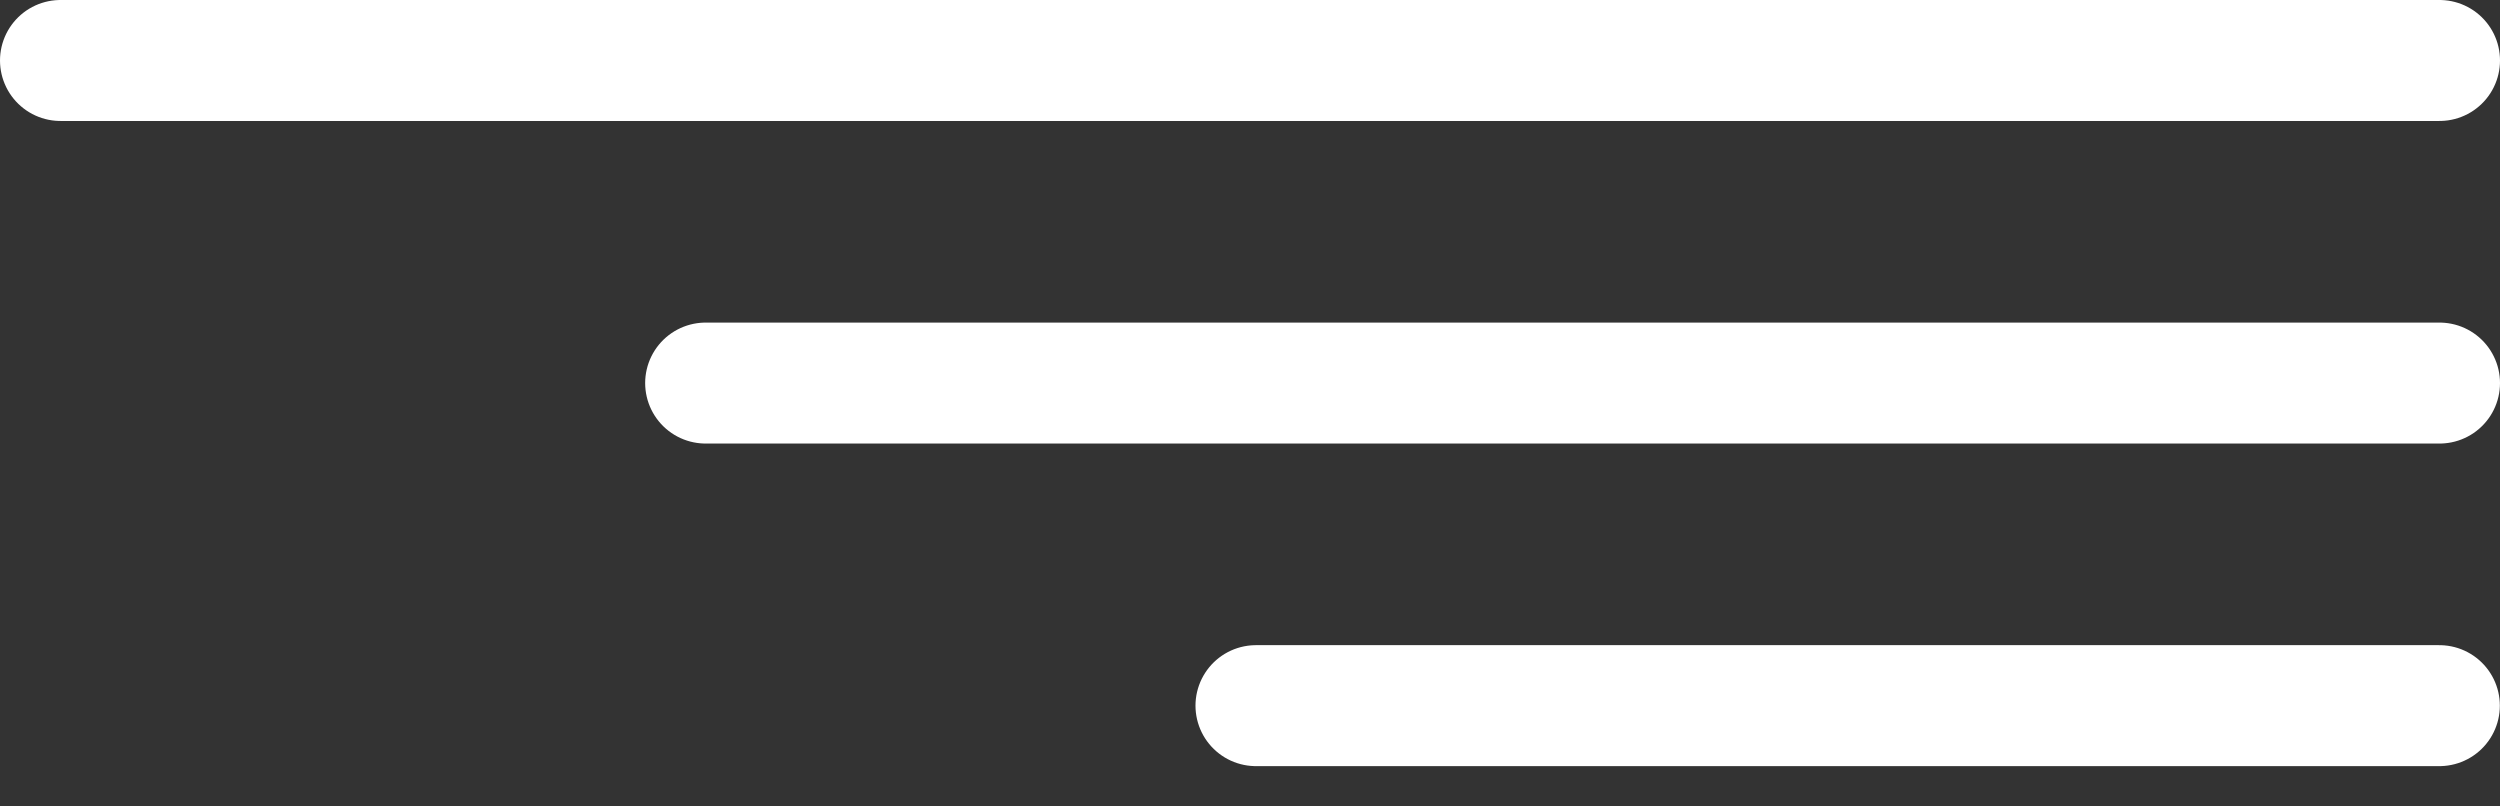
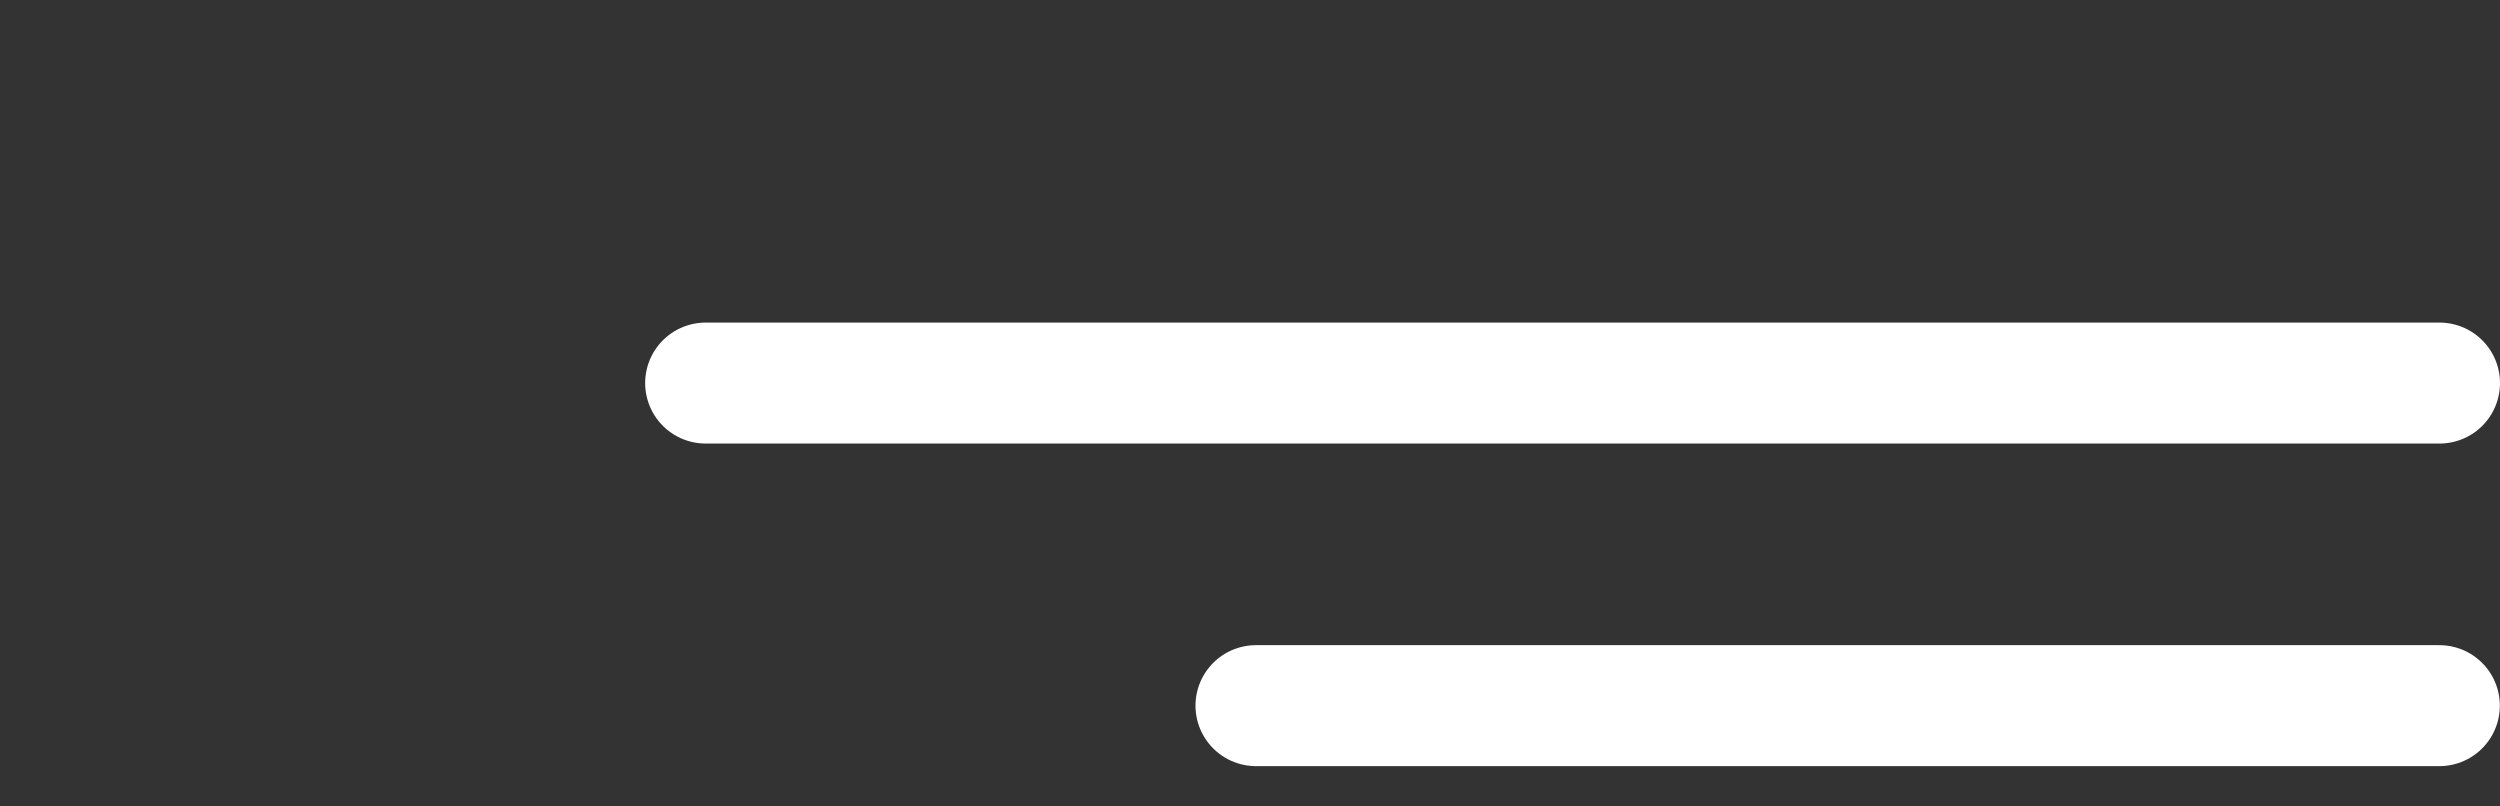
<svg xmlns="http://www.w3.org/2000/svg" width="31" height="10" viewBox="0 0 31 10" fill="none">
  <rect x="0" y="0" width="31" height="10" fill="#333333" stroke="none" />
-   <line x1="0.75" y1="0.75" x2="30.25" y2="0.75" stroke="white" stroke-width="1.5" stroke-linecap="round" />
  <line x1="8.75" y1="4.75" x2="30.25" y2="4.75" stroke="white" stroke-width="1.5" stroke-linecap="round" />
  <line x1="15.574" y1="8.75" x2="30.248" y2="8.75" stroke="white" stroke-width="1.5" stroke-linecap="round" />
</svg>